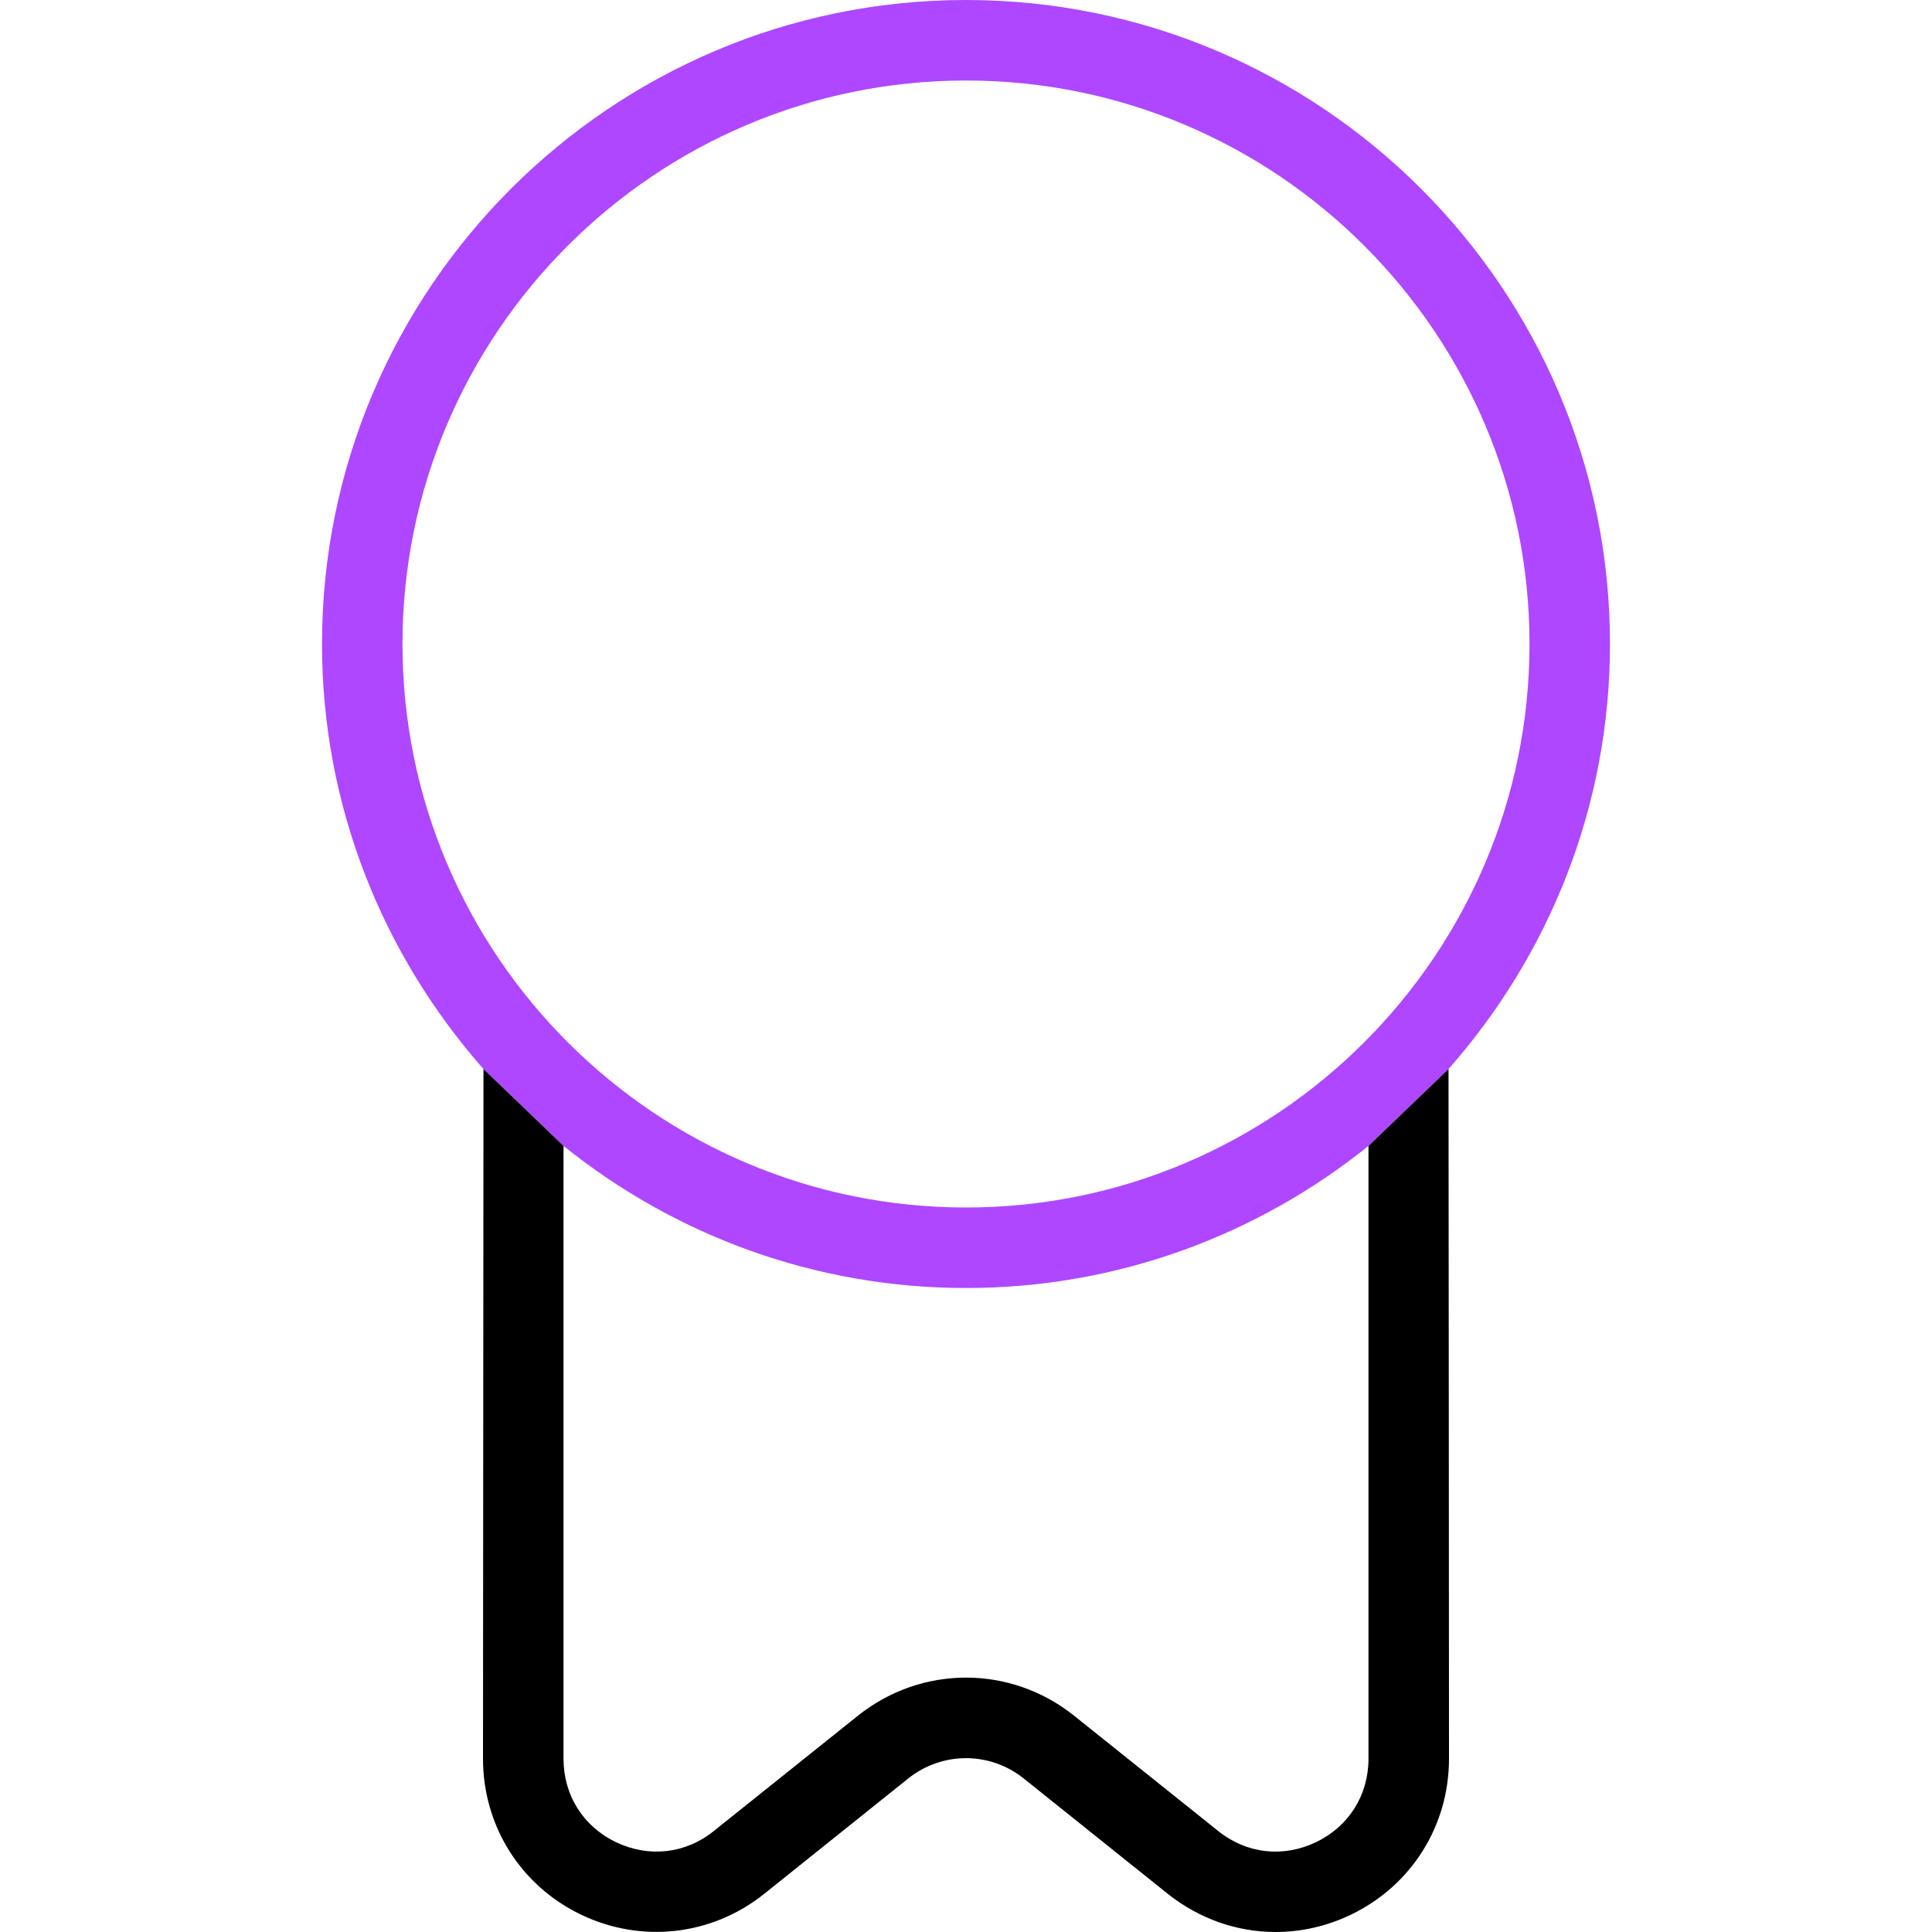
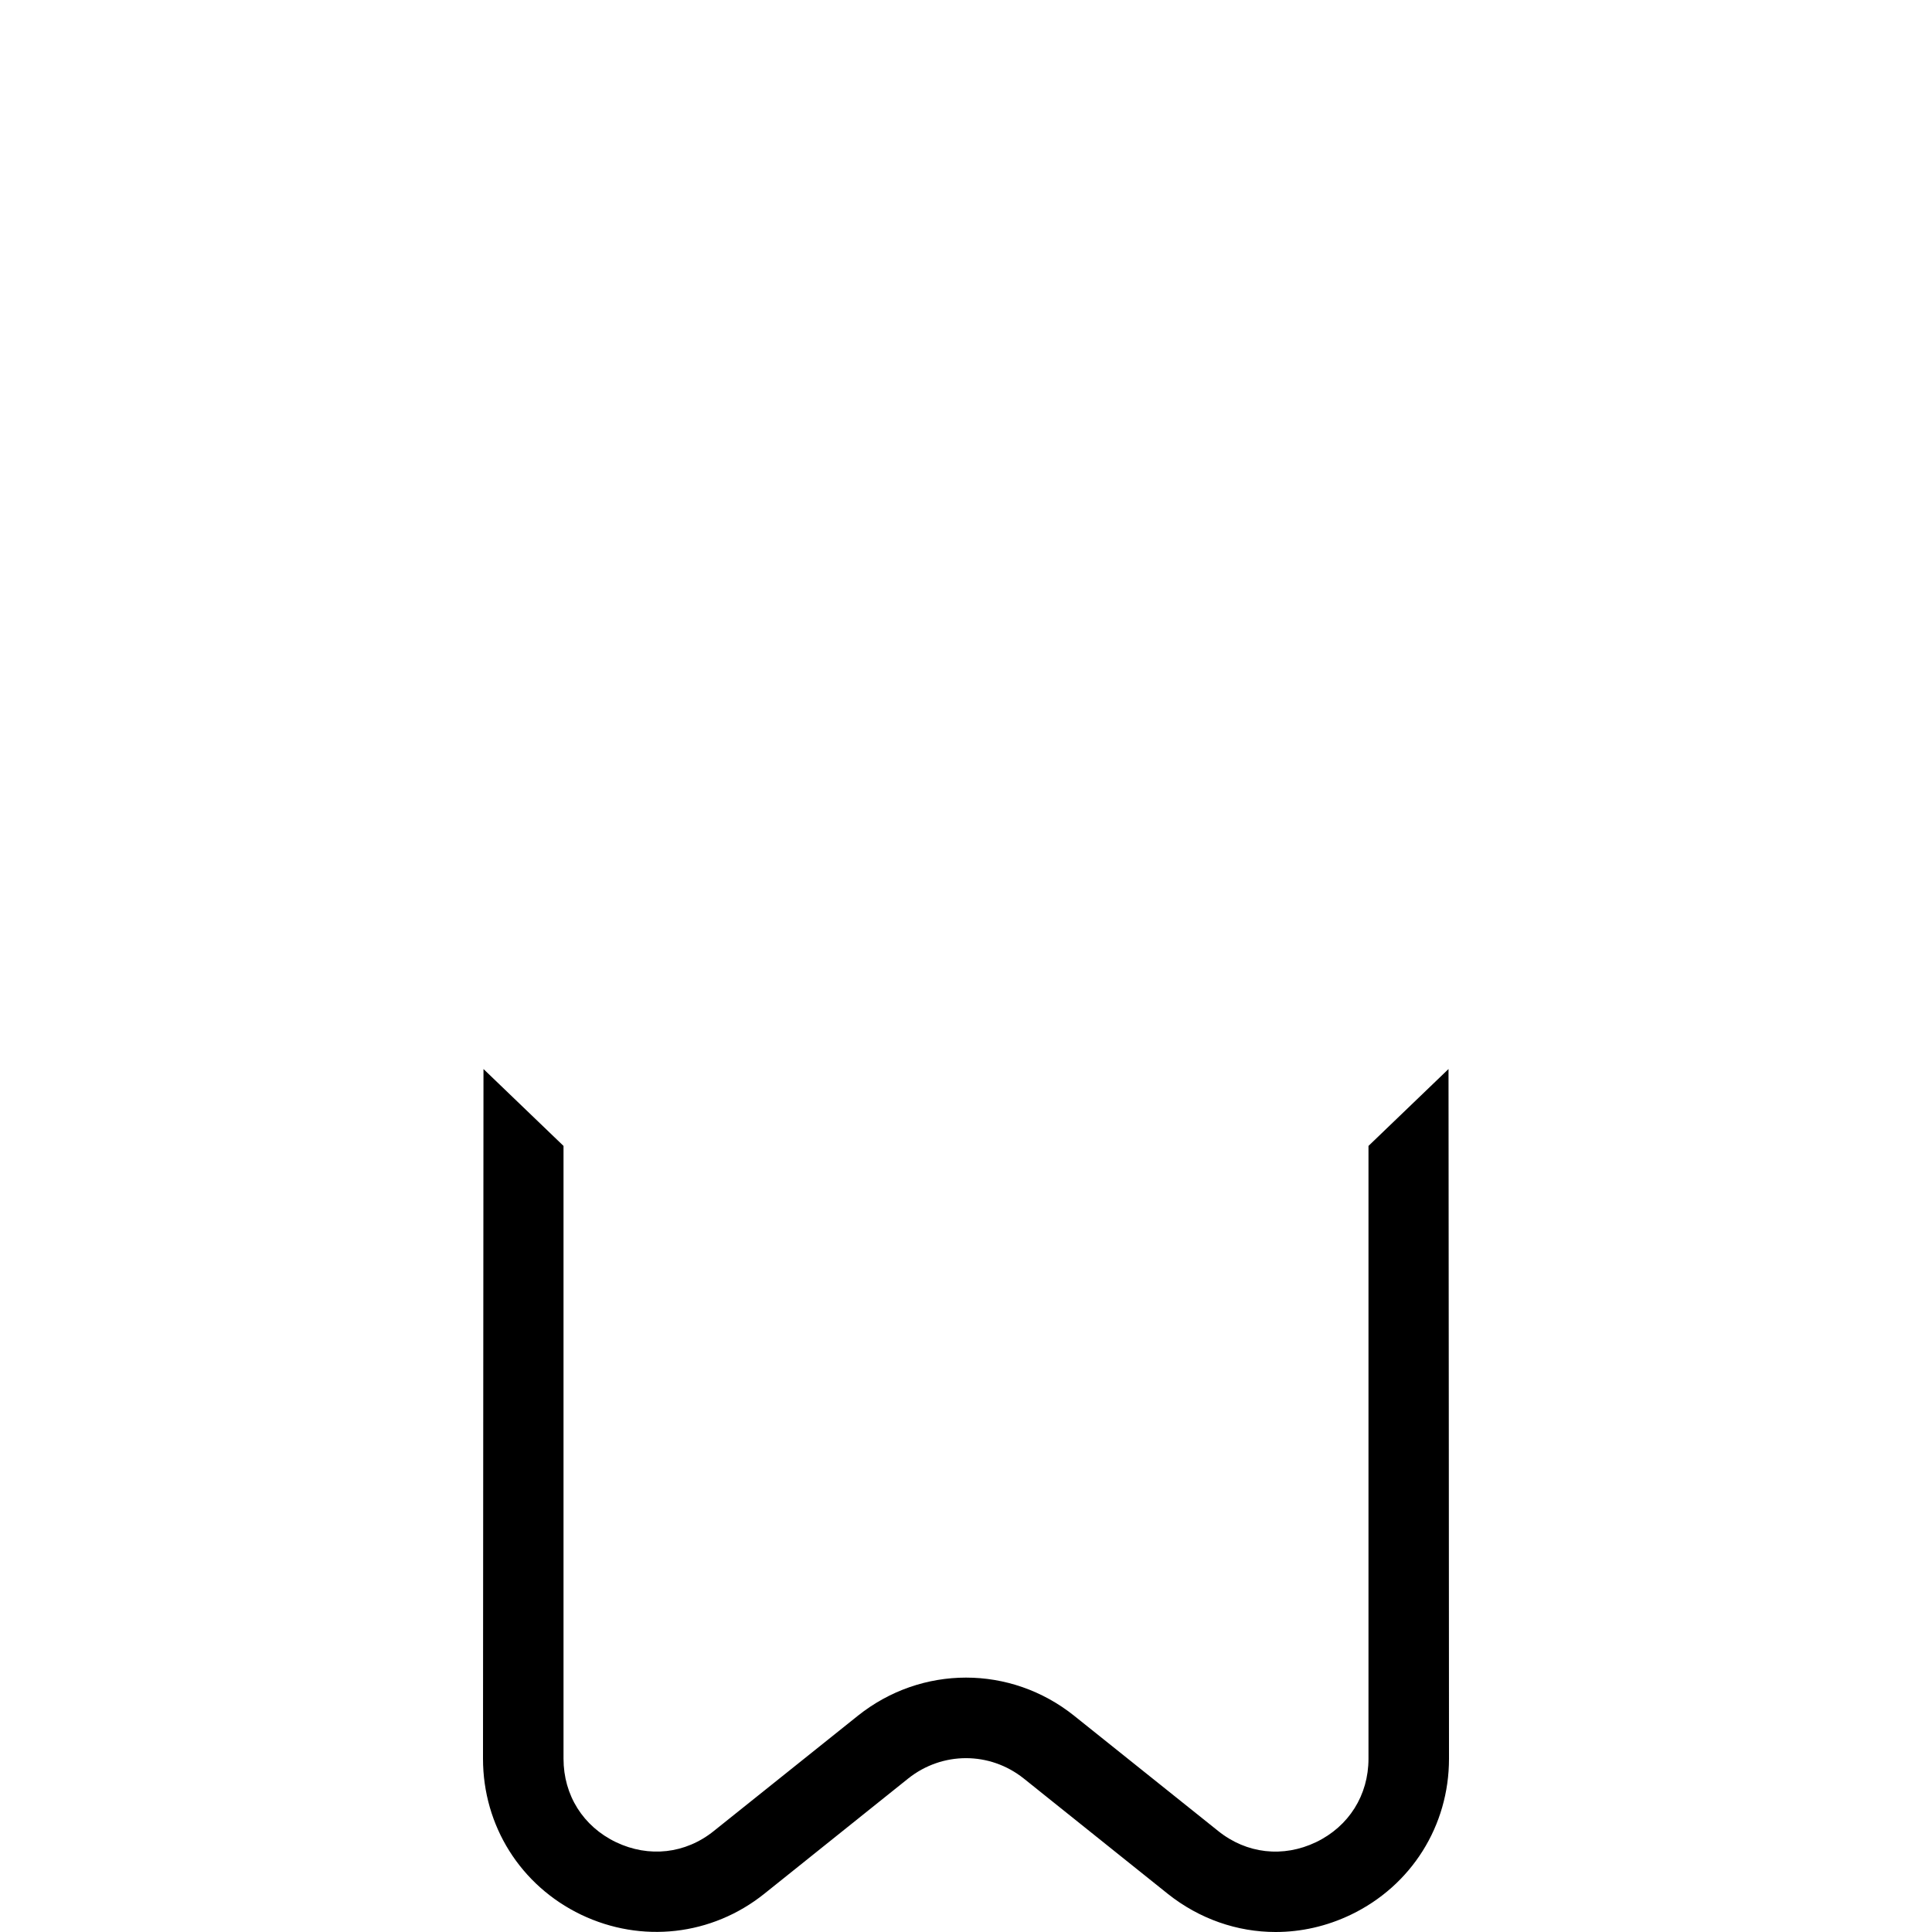
<svg xmlns="http://www.w3.org/2000/svg" width="40" height="40" viewBox="0 0 40 40" fill="none">
-   <path fill-rule="evenodd" clip-rule="evenodd" d="M33.333 13.333C33.333 5.982 27.352 0 20 0C12.648 0 6.667 5.982 6.667 13.333C6.667 16.707 7.937 19.782 10.01 22.133L11.667 23.725C13.952 25.562 16.848 26.667 20 26.667C23.152 26.667 26.048 25.562 28.333 23.725L29.99 22.133C32.063 19.782 33.333 16.707 33.333 13.333ZM31.667 13.333C31.667 6.902 26.433 1.667 20 1.667C13.567 1.667 8.333 6.902 8.333 13.333C8.333 19.765 13.567 25 20 25C26.433 25 31.667 19.765 31.667 13.333Z" fill="#AE47FF" />
  <path d="M10.01 22.133L10 36.412C10 37.802 10.778 39.04 12.032 39.642C13.283 40.24 14.737 40.077 15.822 39.21L18.802 36.823C19.508 36.26 20.492 36.26 21.197 36.823L24.178 39.21C24.832 39.73 25.615 40 26.41 40C26.937 40 27.468 39.882 27.968 39.642C29.222 39.04 30 37.802 30 36.412C30 36.412 29.992 22.15 29.99 22.133L28.333 23.725V36.412C28.333 37.167 27.927 37.813 27.247 38.14C26.568 38.465 25.81 38.383 25.22 37.908L22.238 35.522C20.922 34.47 19.08 34.47 17.762 35.522L14.78 37.908C14.192 38.382 13.433 38.465 12.753 38.14C12.072 37.813 11.667 37.167 11.667 36.412V23.725L10.01 22.133Z" fill="black" />
</svg>